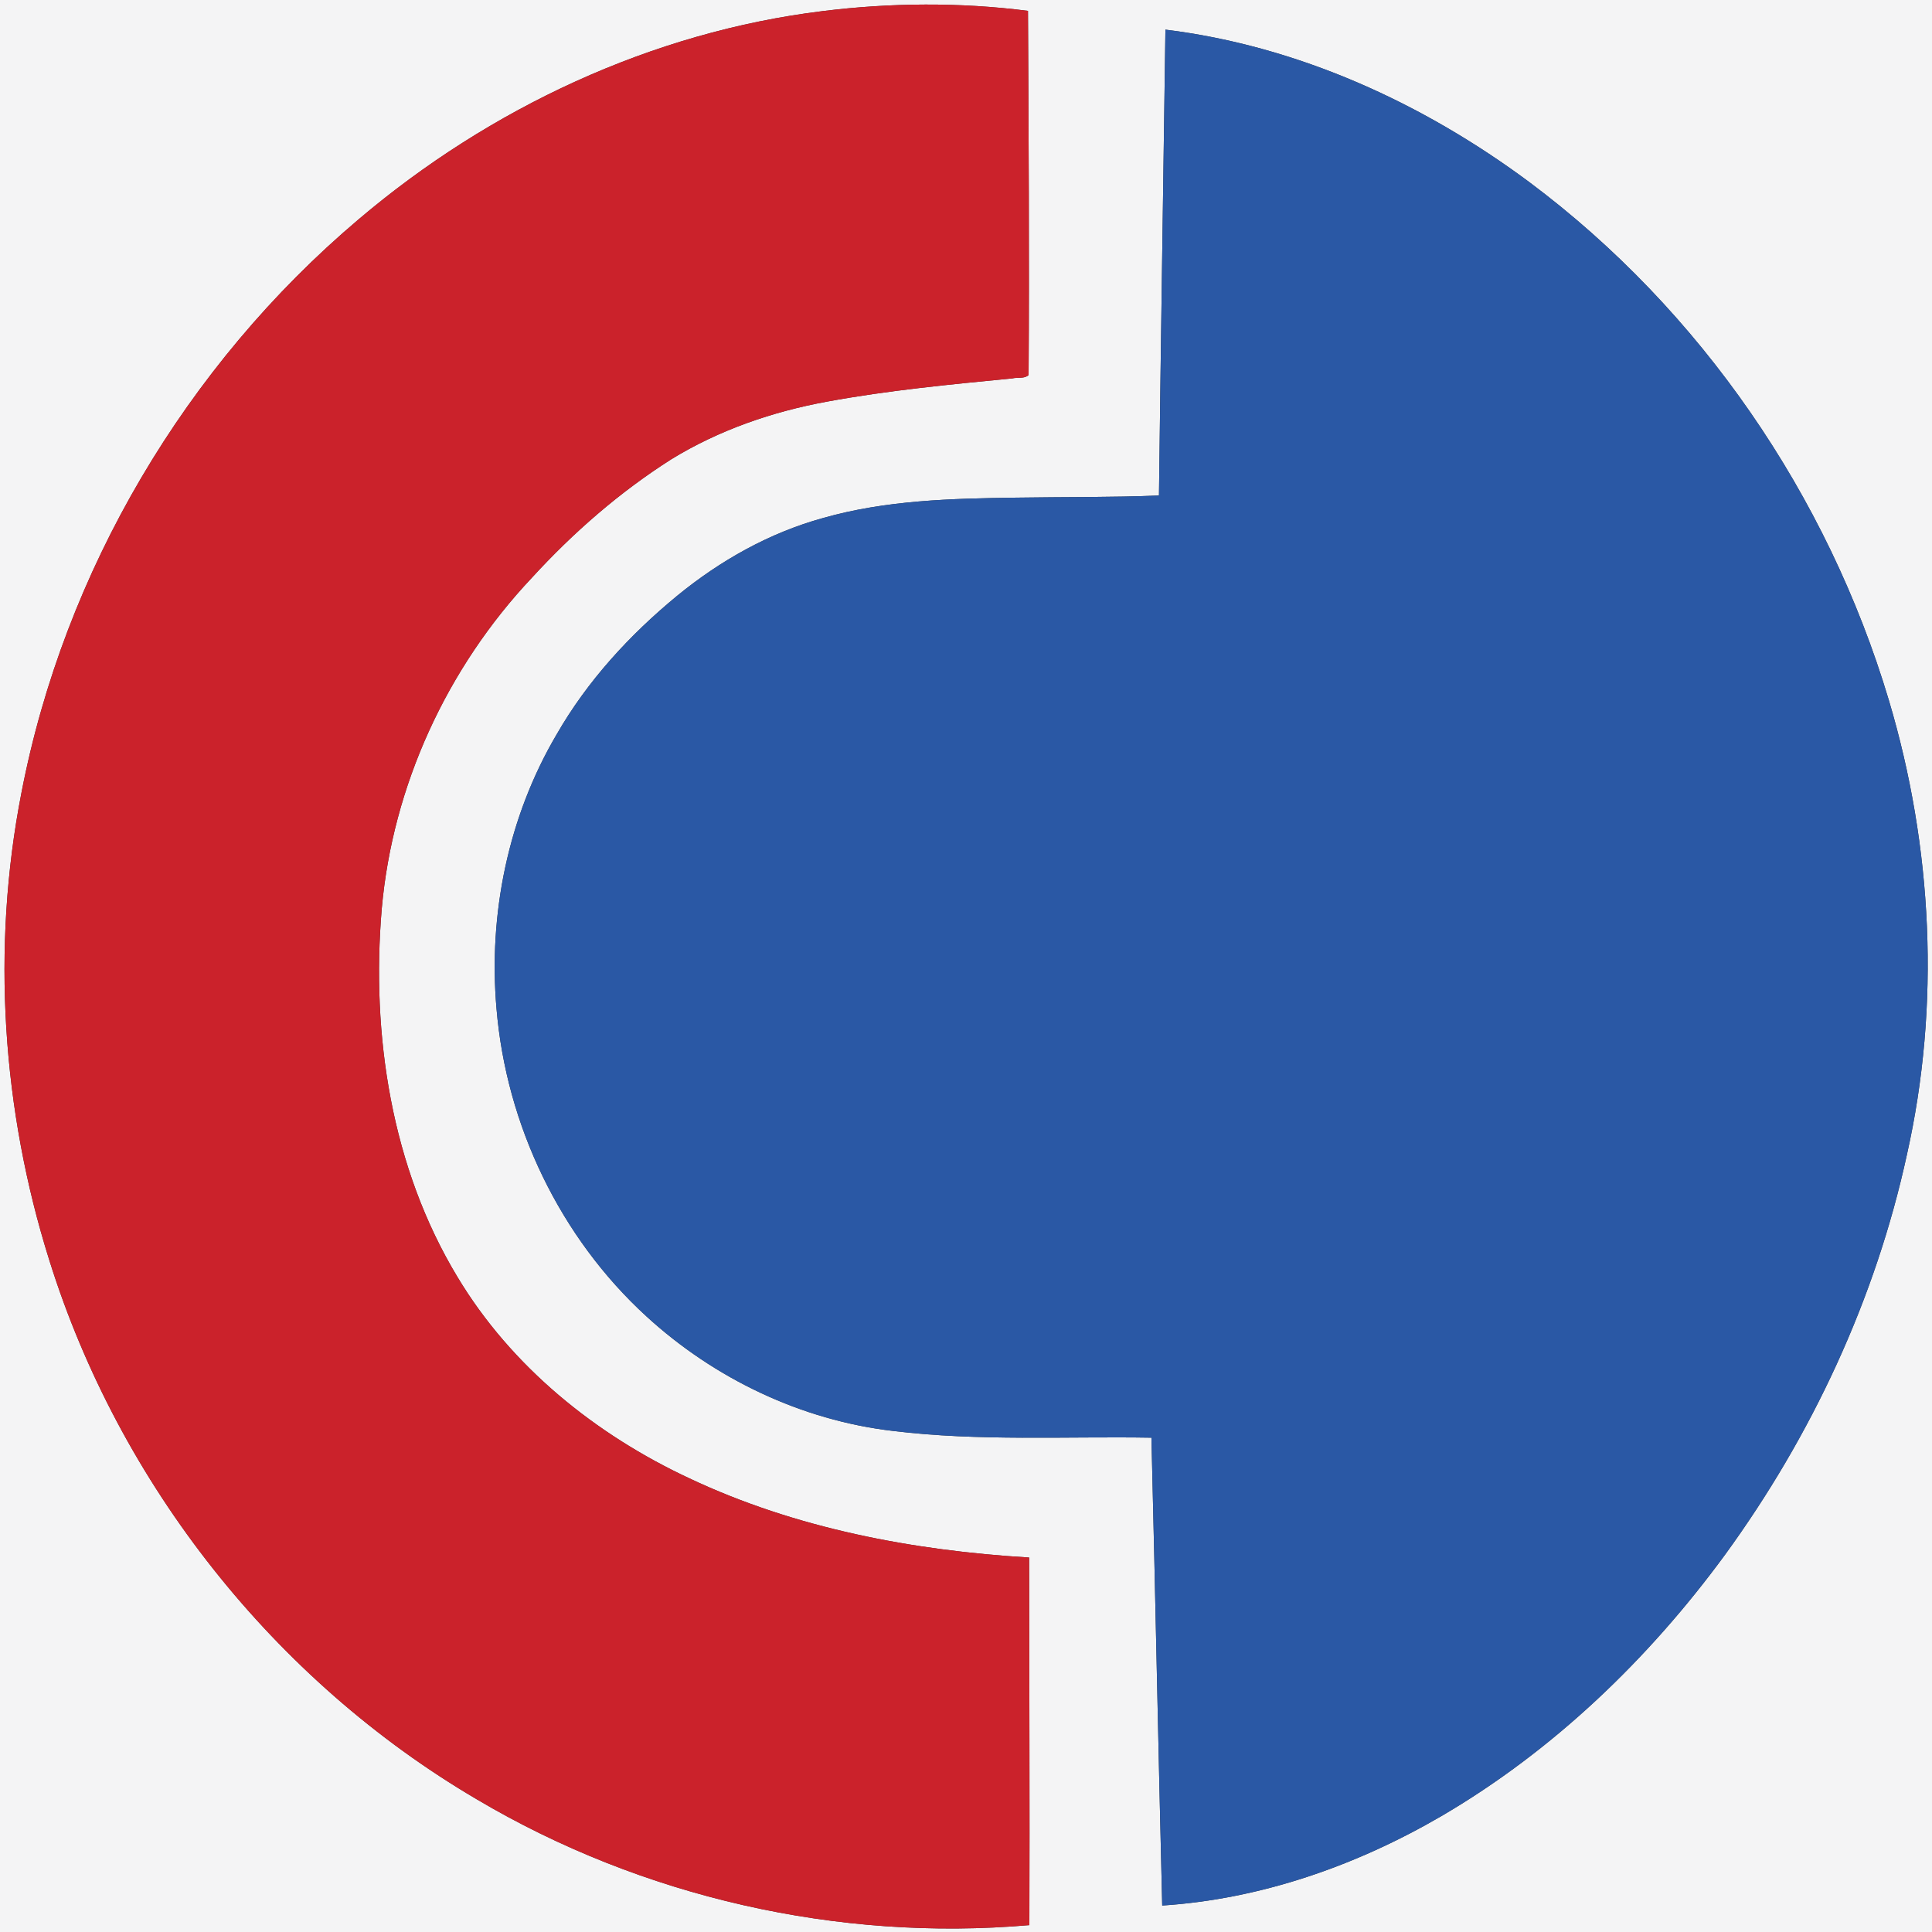
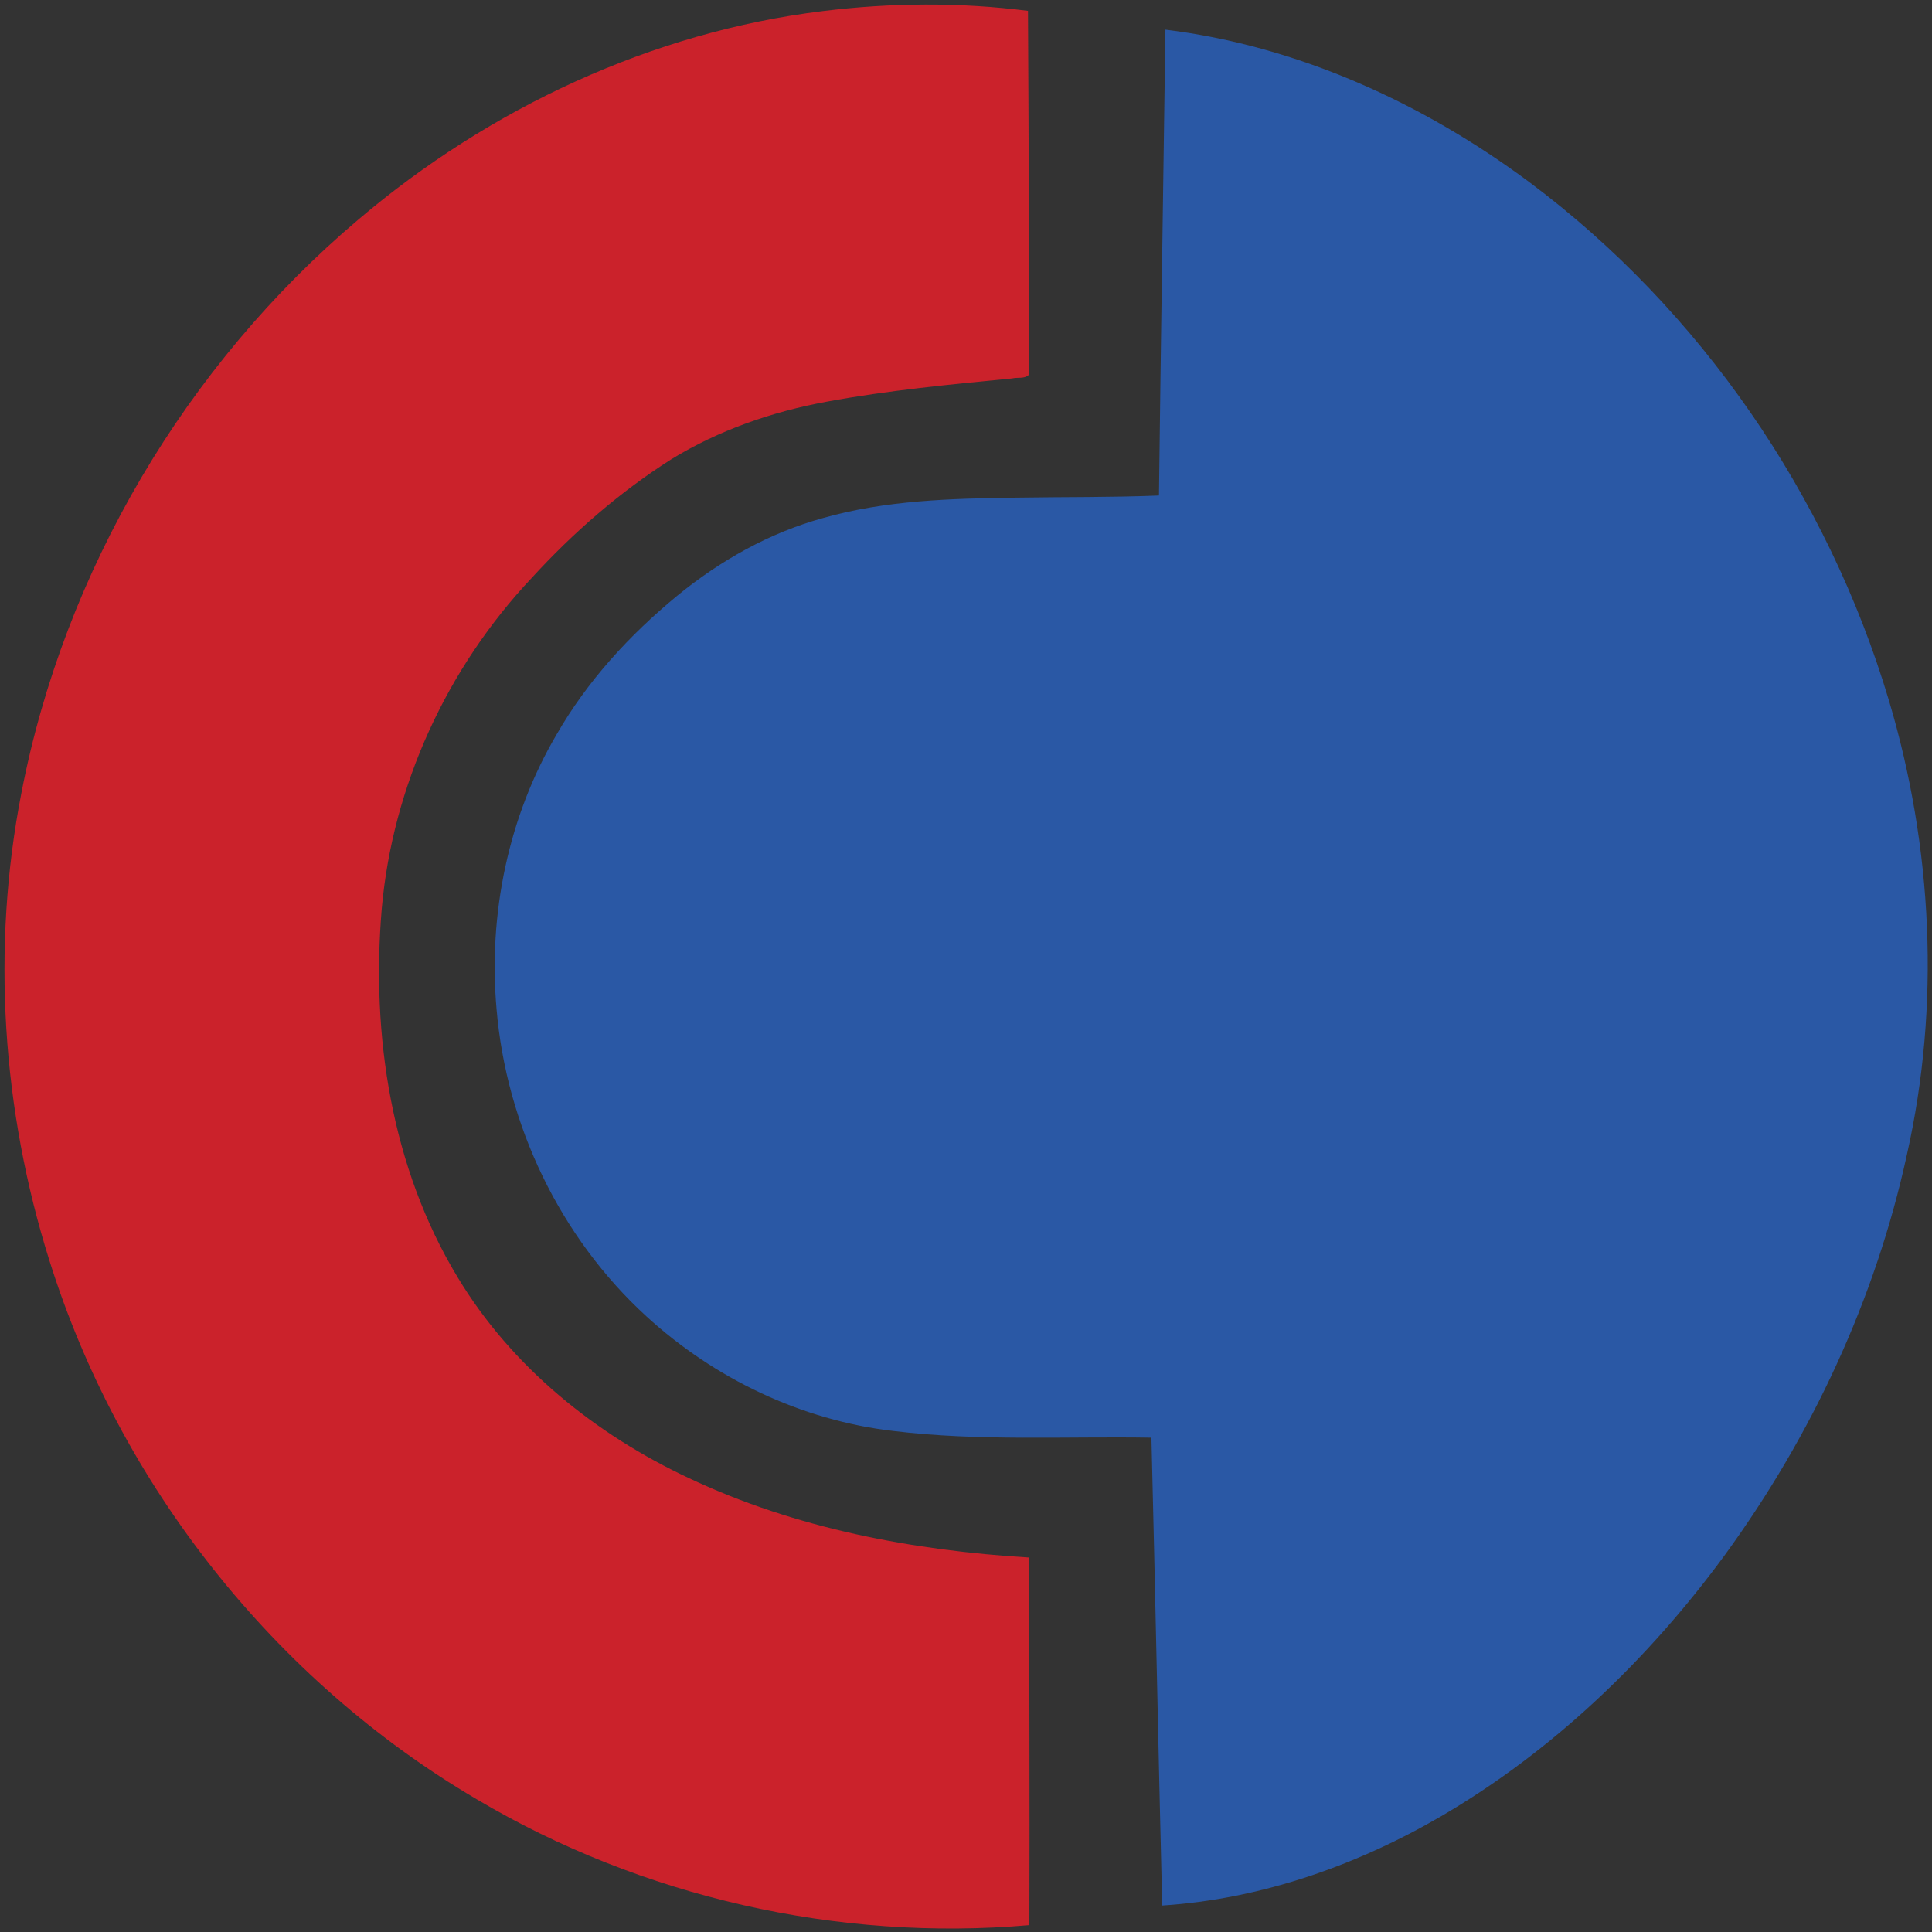
<svg xmlns="http://www.w3.org/2000/svg" width="500pt" height="500pt" viewBox="0 0 500 500" version="1.1">
  <rect x="0" y="0" width="500" height="500" fill="#333333" stroke="none" />
  <g id="#f4f4f5ff">
-     <path fill="#f4f4f5" opacity="1.00" d=" M 0.00 0.00 L 500.00 0.00 L 500.00 500.00 L 0.00 500.00 L 0.00 0.00 M 213.00 2.86 C 168.70 8.27 126.72 27.99 92.81 56.76 C 48.14 94.54 16.63 147.73 5.54 205.22 C -2.28 245.29 0.53 287.26 12.77 326.17 C 30.89 384.11 70.99 434.86 123.35 465.64 C 166.12 490.99 216.88 502.52 266.40 498.22 C 266.51 466.51 266.36 434.80 266.34 403.09 C 236.20 401.27 205.88 395.55 178.43 382.60 C 154.13 371.27 132.33 353.67 118.42 330.53 C 101.25 302.13 96.03 267.84 98.80 235.13 C 101.63 203.30 115.73 172.77 137.62 149.55 C 148.32 137.85 160.38 127.34 173.78 118.83 C 186.06 111.30 199.90 106.53 214.03 103.94 C 229.88 101.02 245.95 99.49 261.98 97.93 C 263.34 97.59 265.11 98.09 266.20 97.06 C 266.40 65.65 266.20 34.22 266.04 2.81 C 248.46 0.56 230.59 0.69 213.00 2.86 M 301.61 7.67 C 301.05 47.86 300.43 88.05 299.94 128.24 C 287.63 128.74 275.30 128.59 262.98 128.79 C 246.23 129.01 229.24 129.44 213.02 134.06 C 199.12 137.88 186.33 145.10 175.22 154.21 C 162.94 164.31 151.99 176.24 144.05 190.08 C 131.53 211.33 126.35 236.56 128.50 261.07 C 131.02 291.17 144.97 320.26 167.29 340.67 C 184.87 356.78 207.41 367.58 231.15 370.33 C 253.33 373.03 275.71 371.70 297.99 372.07 C 299.00 412.43 299.77 452.79 300.78 493.15 C 326.27 491.50 350.97 482.84 372.96 470.05 C 401.93 453.12 426.60 429.42 446.39 402.43 C 468.87 371.57 485.37 336.22 493.50 298.86 C 502.22 260.09 500.17 219.18 488.82 181.17 C 472.99 128.23 440.17 80.31 395.85 47.18 C 368.29 26.67 335.89 11.89 301.61 7.67 Z" />
-   </g>
+     </g>
  <g id="#cb222bff">
    <path fill="#cb222b" opacity="1.00" d=" M 213.00 2.86 C 230.59 0.69 248.46 0.56 266.04 2.81 C 266.20 34.22 266.40 65.65 266.20 97.06 C 265.11 98.09 263.34 97.59 261.98 97.93 C 245.95 99.49 229.88 101.02 214.03 103.94 C 199.90 106.53 186.06 111.30 173.78 118.83 C 160.38 127.34 148.32 137.85 137.62 149.55 C 115.73 172.77 101.63 203.30 98.80 235.13 C 96.03 267.84 101.25 302.13 118.42 330.53 C 132.33 353.67 154.13 371.27 178.43 382.60 C 205.88 395.55 236.20 401.27 266.34 403.09 C 266.36 434.80 266.51 466.51 266.40 498.22 C 216.88 502.52 166.12 490.99 123.35 465.64 C 70.99 434.86 30.89 384.11 12.77 326.17 C 0.53 287.26 -2.28 245.29 5.54 205.22 C 16.63 147.73 48.14 94.54 92.81 56.76 C 126.72 27.99 168.70 8.27 213.00 2.86 Z" />
  </g>
  <g id="#2a58a5ff">
    <path fill="#2a58a5" opacity="1.00" d=" M 301.61 7.67 C 335.89 11.89 368.29 26.67 395.85 47.18 C 440.17 80.31 472.99 128.23 488.82 181.17 C 500.17 219.18 502.22 260.09 493.50 298.86 C 485.37 336.22 468.87 371.57 446.39 402.43 C 426.60 429.42 401.93 453.12 372.96 470.05 C 350.97 482.84 326.27 491.50 300.78 493.15 C 299.77 452.79 299.00 412.43 297.99 372.07 C 275.71 371.70 253.33 373.03 231.15 370.33 C 207.41 367.58 184.87 356.78 167.29 340.67 C 144.97 320.26 131.02 291.17 128.50 261.07 C 126.35 236.56 131.53 211.33 144.05 190.08 C 151.99 176.24 162.94 164.31 175.22 154.21 C 186.33 145.10 199.12 137.88 213.02 134.06 C 229.24 129.44 246.23 129.01 262.98 128.79 C 275.30 128.59 287.63 128.74 299.94 128.24 C 300.43 88.05 301.05 47.86 301.61 7.67 Z" />
  </g>
</svg>